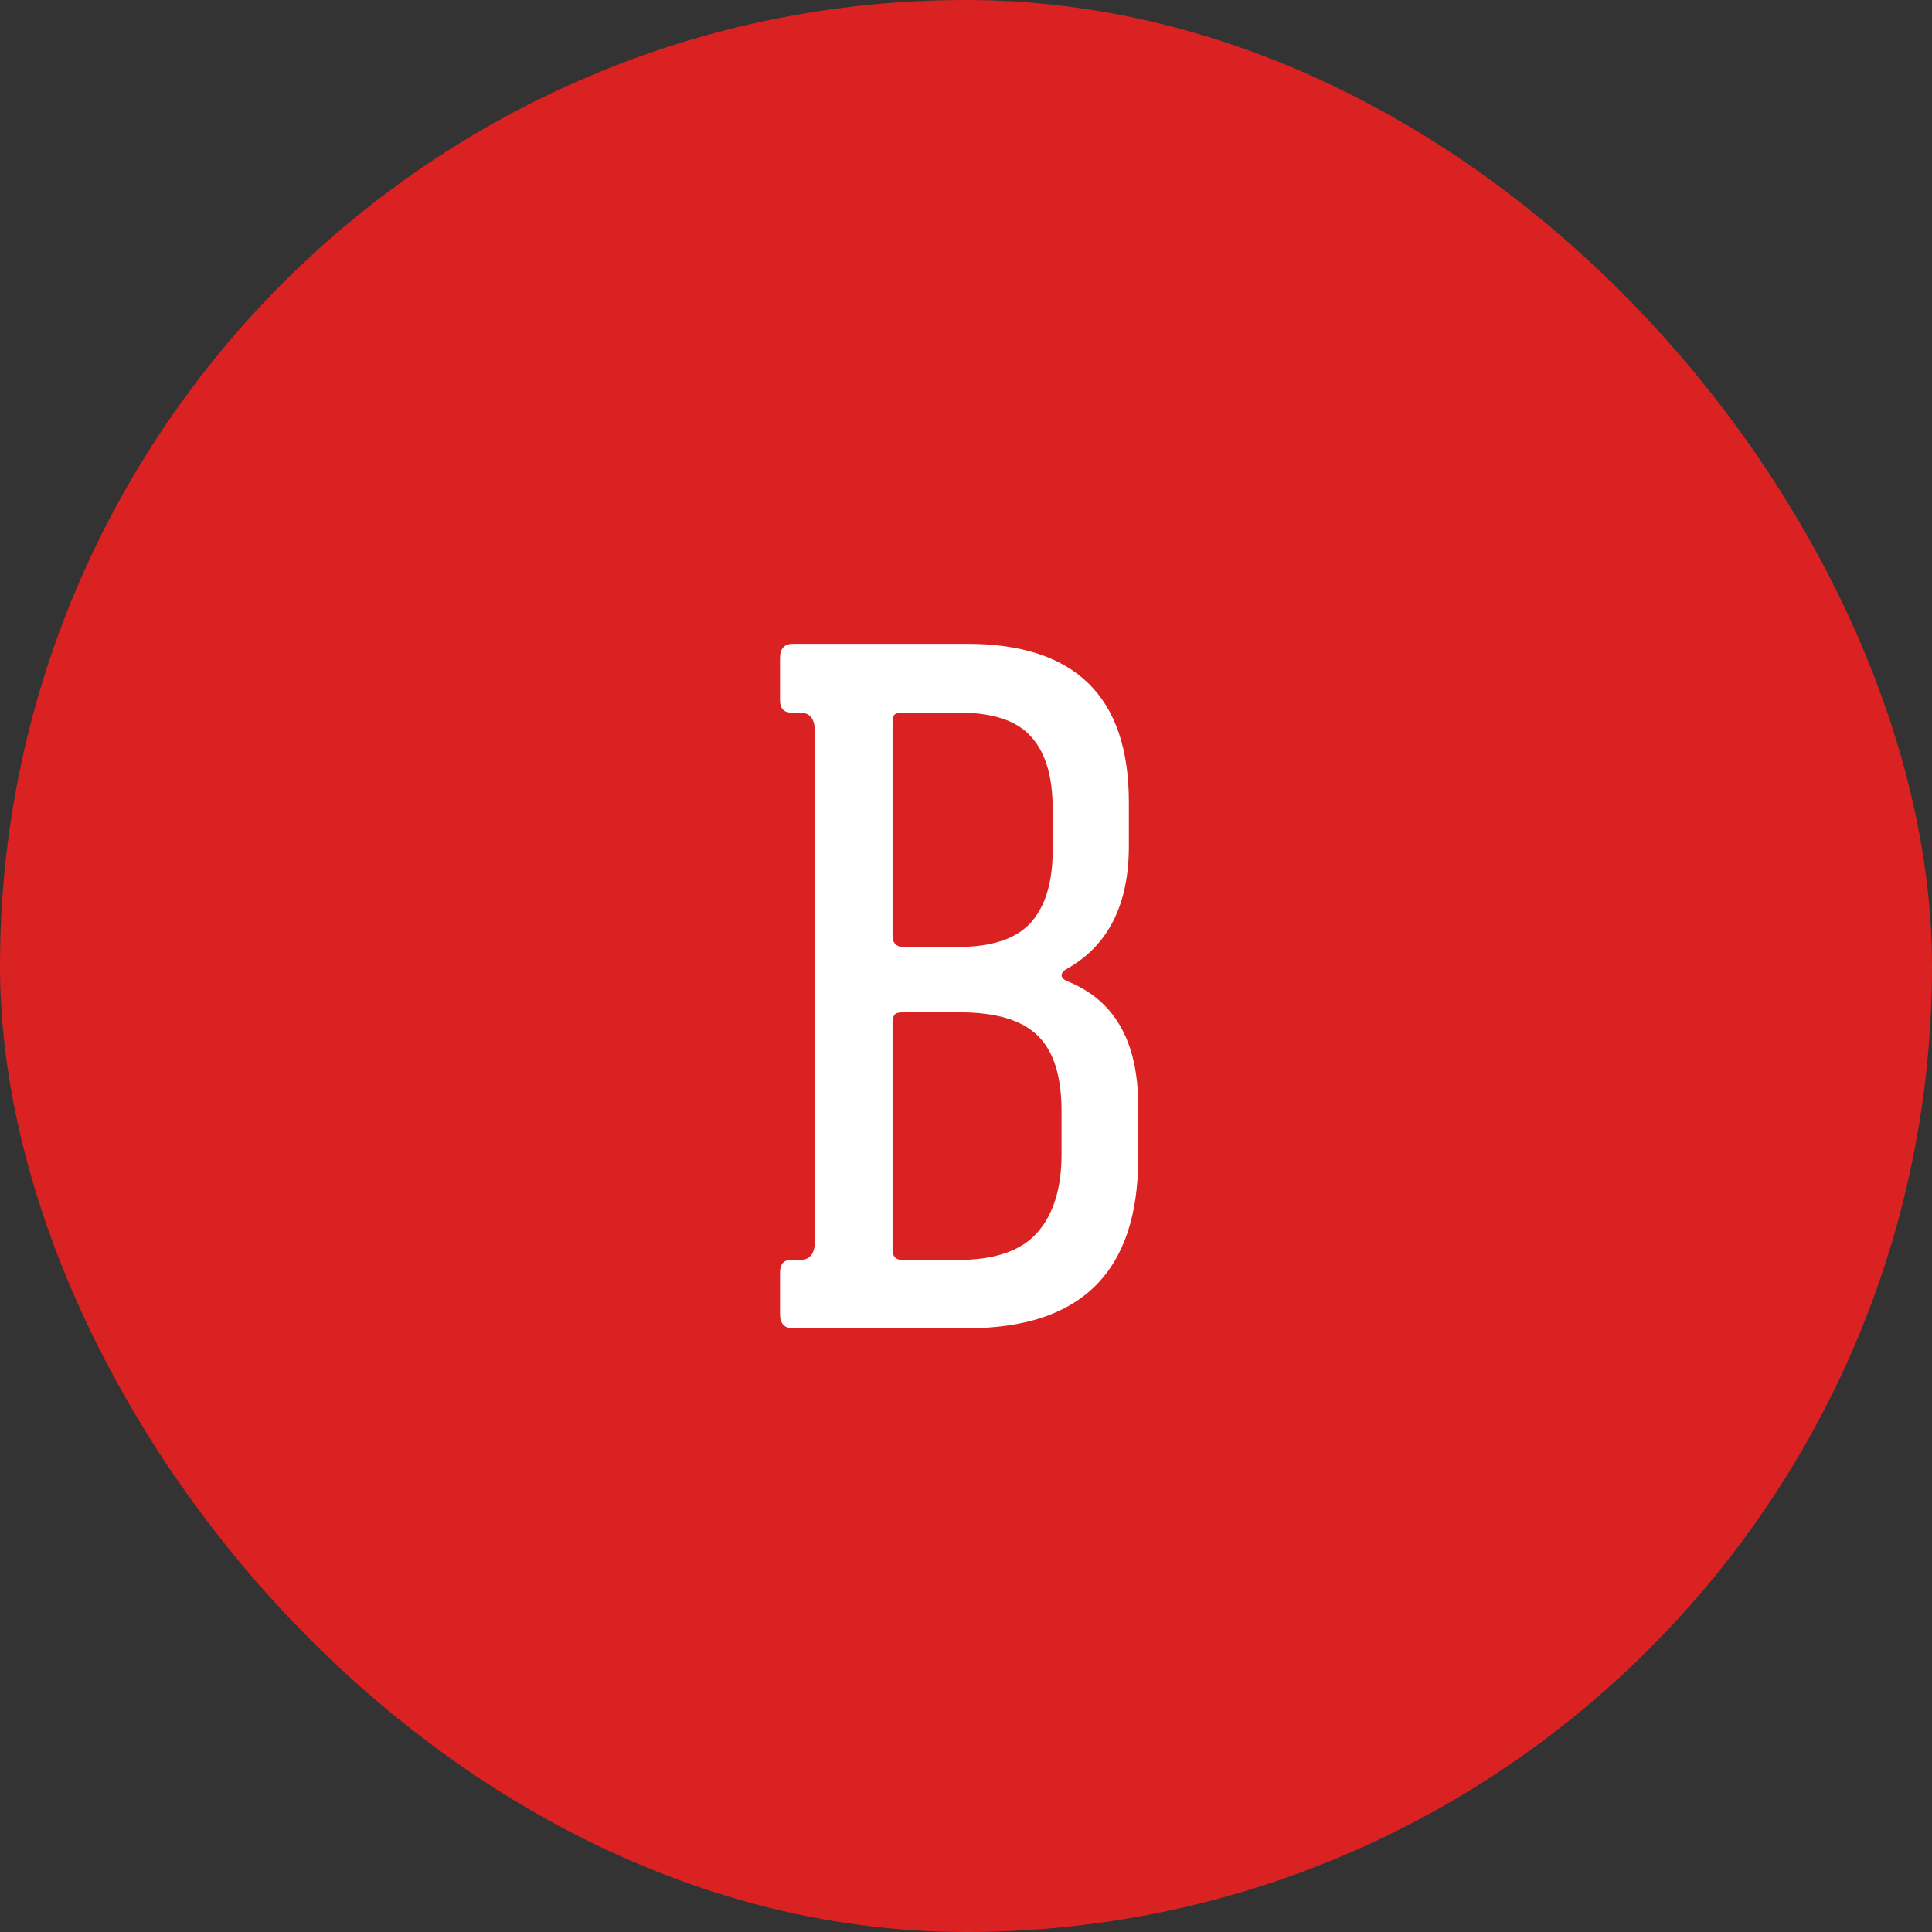
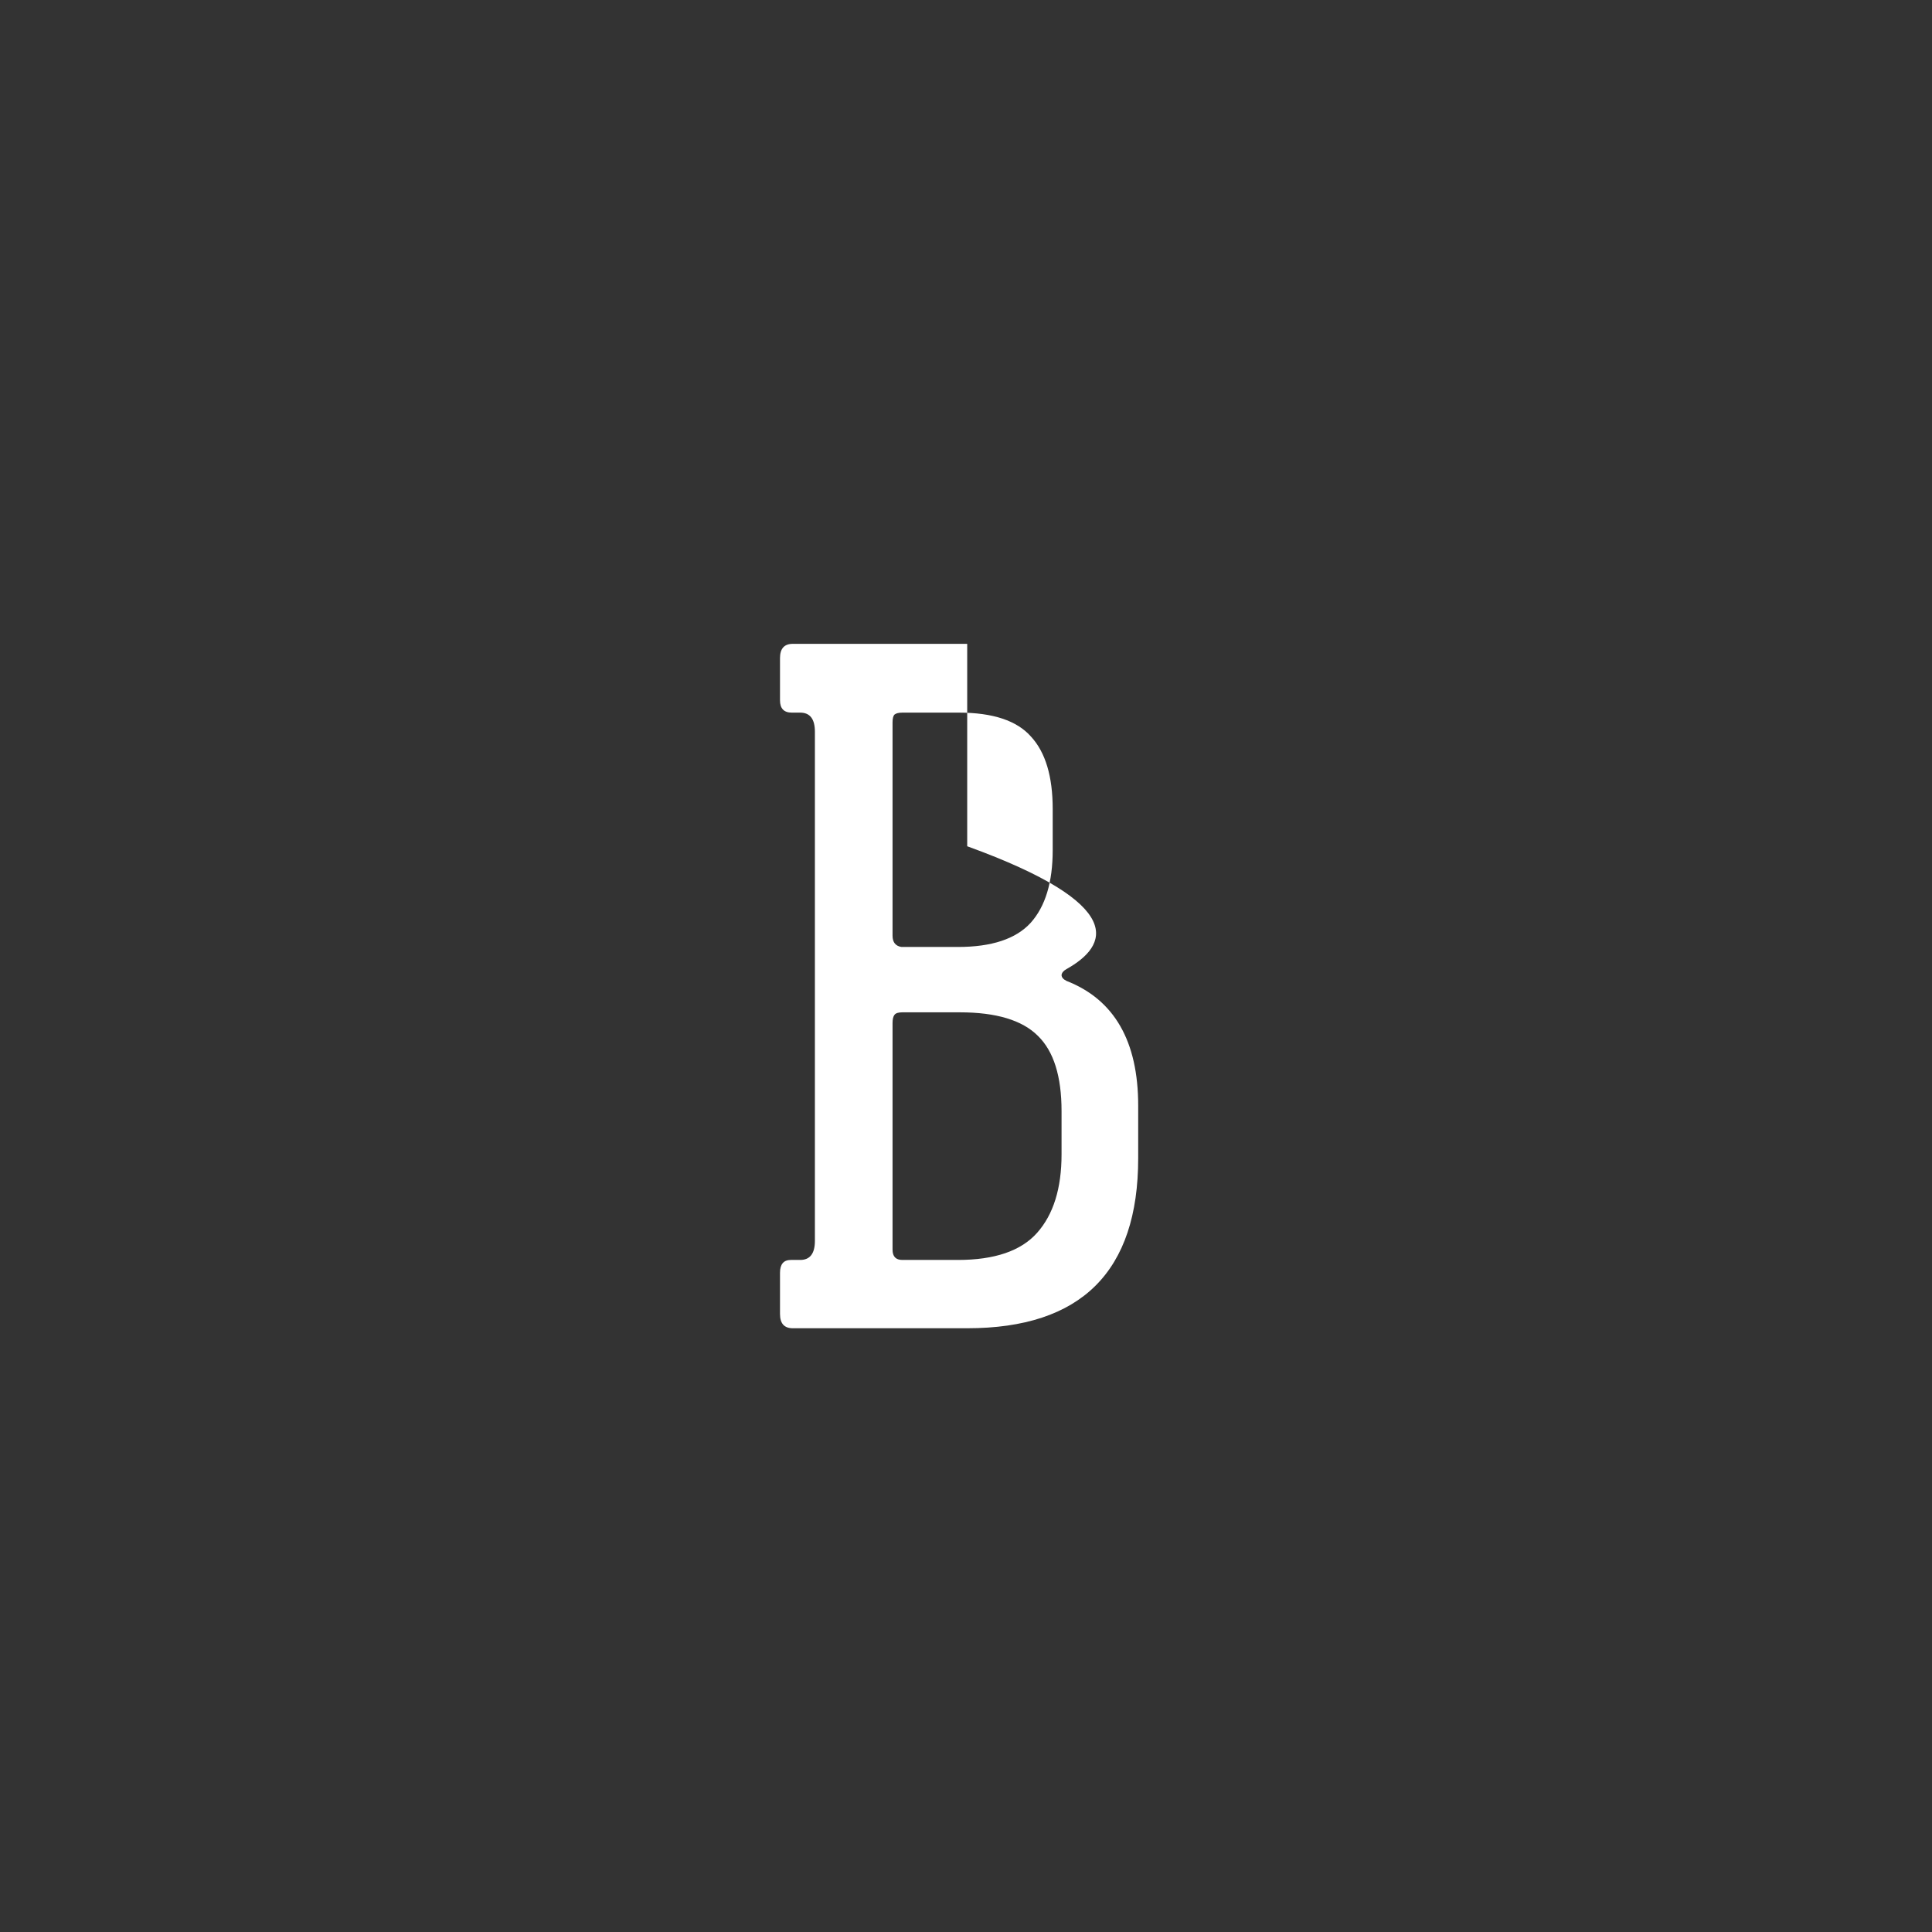
<svg xmlns="http://www.w3.org/2000/svg" width="48" height="48" viewBox="0 0 48 48" fill="none">
  <rect x="0" y="0" width="48" height="48" fill="#333333" stroke="none" />
-   <rect width="48" height="48" rx="24" fill="#DA2222" />
-   <path d="M19.379 32.646V31.621C19.379 31.409 19.469 31.303 19.648 31.303H19.88C20.124 31.303 20.246 31.145 20.246 30.827V18.181C20.246 17.863 20.124 17.705 19.88 17.705H19.672C19.477 17.705 19.379 17.603 19.379 17.399V16.35C19.379 16.114 19.485 15.996 19.697 15.996H24.03C26.708 15.996 28.046 17.306 28.046 19.926V21.025C28.046 22.482 27.53 23.499 26.496 24.077C26.423 24.117 26.382 24.166 26.374 24.223C26.374 24.28 26.415 24.329 26.496 24.37C27.684 24.834 28.278 25.867 28.278 27.47V28.776C28.278 31.592 26.862 33 24.03 33H19.697C19.485 33 19.379 32.882 19.379 32.646ZM22.175 31.047C22.175 31.218 22.256 31.303 22.419 31.303H23.798C24.71 31.303 25.365 31.079 25.764 30.632C26.171 30.176 26.374 29.525 26.374 28.679V27.605C26.374 26.742 26.179 26.119 25.788 25.737C25.398 25.346 24.75 25.151 23.847 25.151H22.419C22.321 25.151 22.256 25.171 22.224 25.212C22.191 25.253 22.175 25.322 22.175 25.419V31.047ZM22.175 23.247C22.175 23.409 22.248 23.503 22.395 23.527H23.798C24.637 23.527 25.239 23.328 25.605 22.929C25.971 22.522 26.154 21.92 26.154 21.123V20.097C26.154 19.291 25.975 18.693 25.617 18.303C25.267 17.904 24.669 17.705 23.823 17.705H22.419C22.329 17.705 22.264 17.721 22.224 17.753C22.191 17.786 22.175 17.851 22.175 17.949V23.247Z" fill="white" />
+   <path d="M19.379 32.646V31.621C19.379 31.409 19.469 31.303 19.648 31.303H19.88C20.124 31.303 20.246 31.145 20.246 30.827V18.181C20.246 17.863 20.124 17.705 19.88 17.705H19.672C19.477 17.705 19.379 17.603 19.379 17.399V16.35C19.379 16.114 19.485 15.996 19.697 15.996H24.03V21.025C28.046 22.482 27.53 23.499 26.496 24.077C26.423 24.117 26.382 24.166 26.374 24.223C26.374 24.28 26.415 24.329 26.496 24.37C27.684 24.834 28.278 25.867 28.278 27.47V28.776C28.278 31.592 26.862 33 24.03 33H19.697C19.485 33 19.379 32.882 19.379 32.646ZM22.175 31.047C22.175 31.218 22.256 31.303 22.419 31.303H23.798C24.71 31.303 25.365 31.079 25.764 30.632C26.171 30.176 26.374 29.525 26.374 28.679V27.605C26.374 26.742 26.179 26.119 25.788 25.737C25.398 25.346 24.75 25.151 23.847 25.151H22.419C22.321 25.151 22.256 25.171 22.224 25.212C22.191 25.253 22.175 25.322 22.175 25.419V31.047ZM22.175 23.247C22.175 23.409 22.248 23.503 22.395 23.527H23.798C24.637 23.527 25.239 23.328 25.605 22.929C25.971 22.522 26.154 21.92 26.154 21.123V20.097C26.154 19.291 25.975 18.693 25.617 18.303C25.267 17.904 24.669 17.705 23.823 17.705H22.419C22.329 17.705 22.264 17.721 22.224 17.753C22.191 17.786 22.175 17.851 22.175 17.949V23.247Z" fill="white" />
</svg>